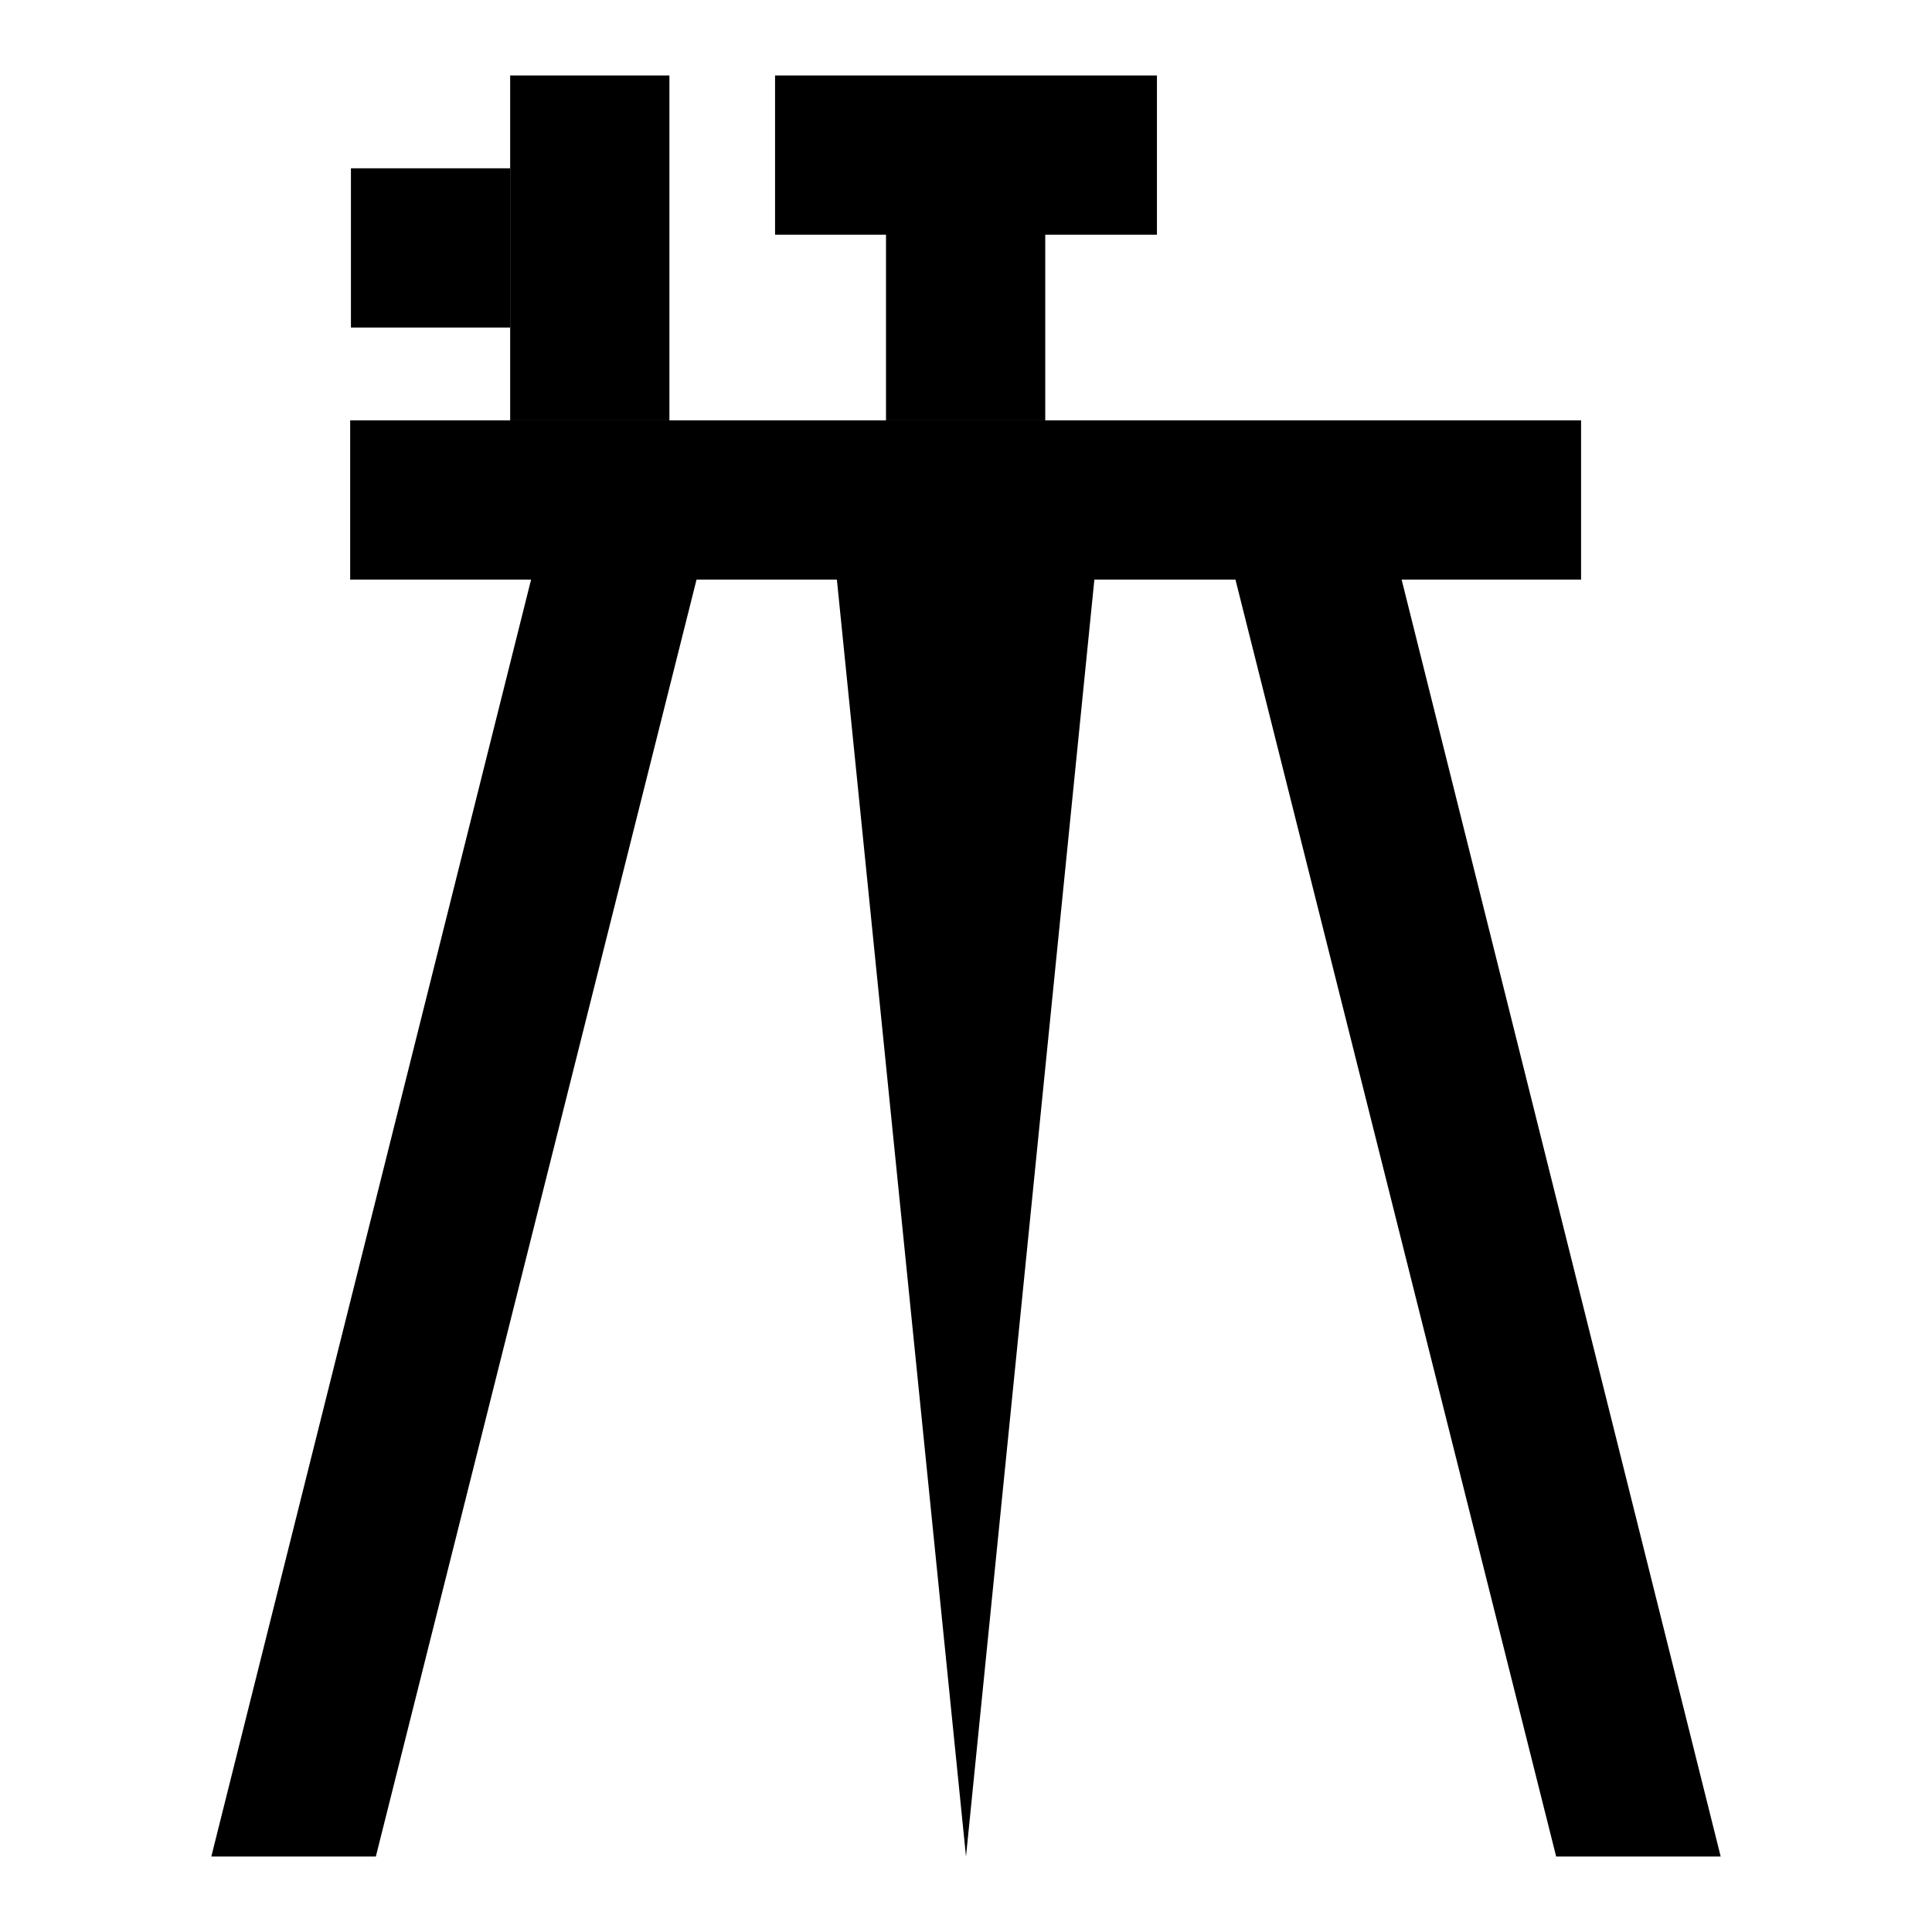
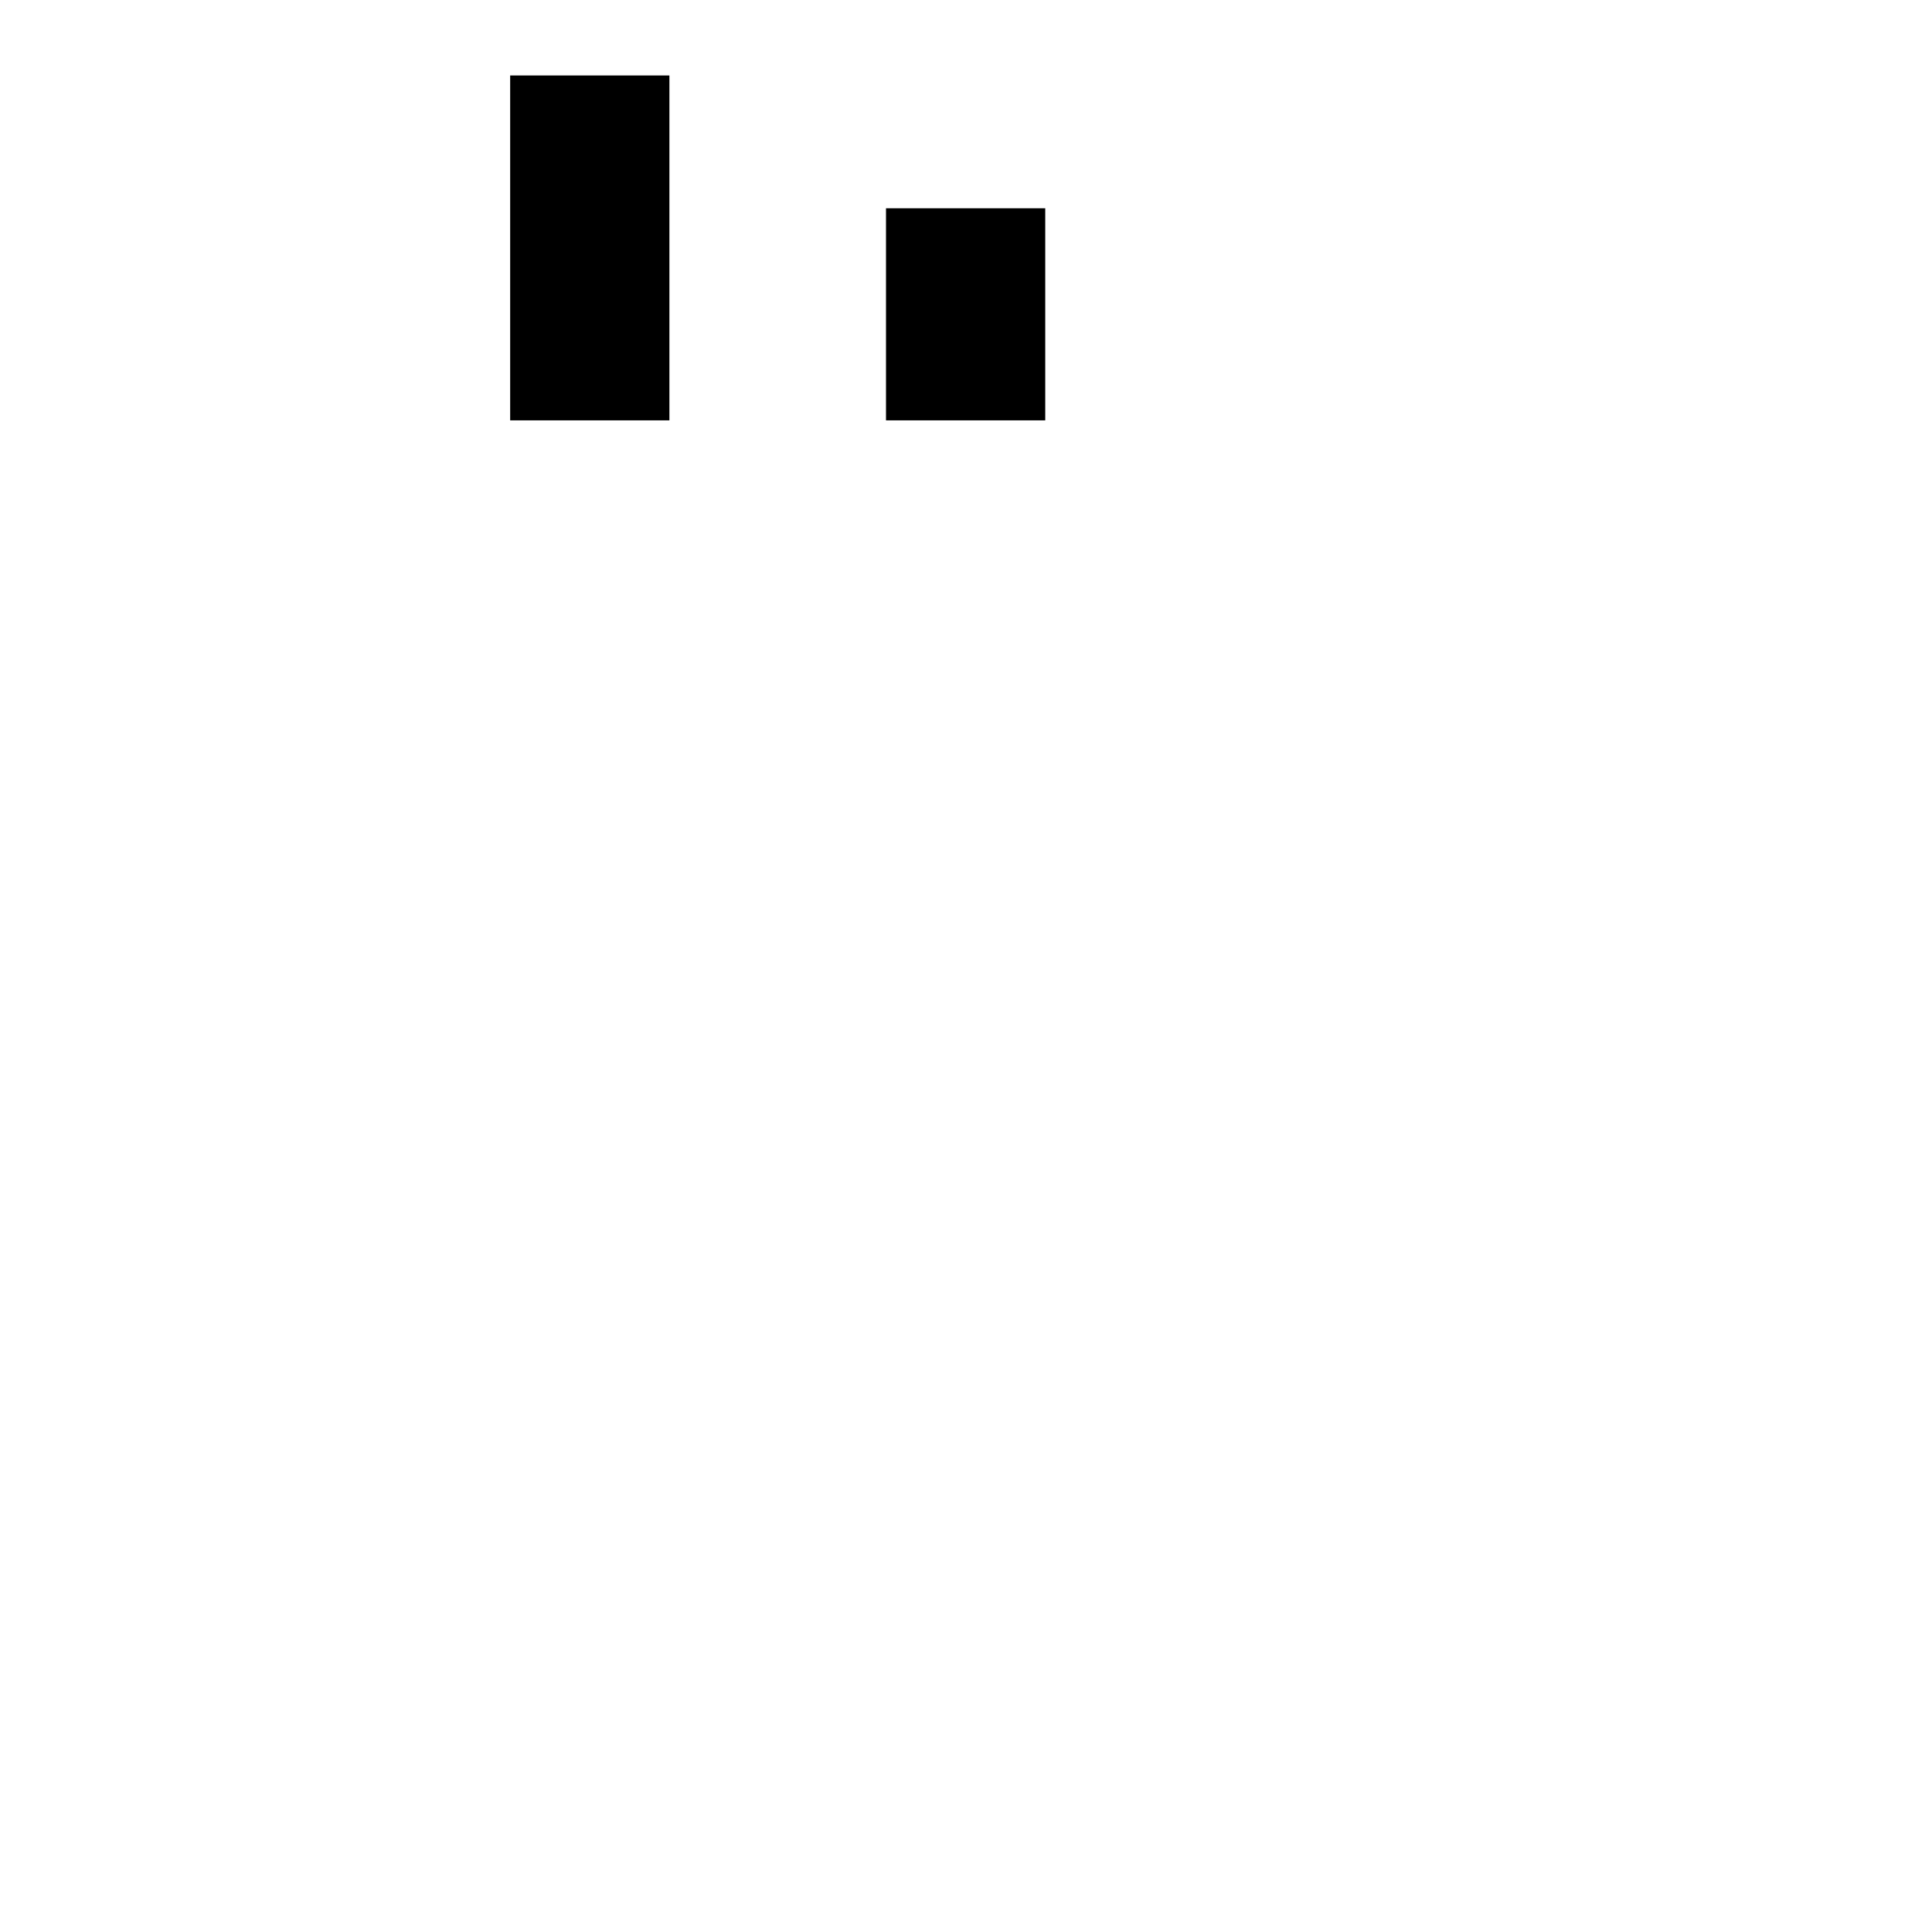
<svg xmlns="http://www.w3.org/2000/svg" version="1.1" x="0px" y="0px" viewBox="0 0 256 256" enable-background="new 0 0 256 256" xml:space="preserve">
  <g>
    <path fill="#000000" d="M67.6,10h21.1v45.7H67.6V10z M117.4,27.6h21.1v28.1h-21.1V27.6z" />
-     <path fill="#000000" d="M153.3,10v21.1h-50.6V10H153.3z M209.5,55.7v21.1H46.4V55.7H209.5z M46.5,22.3h21.1v21.1H46.5V22.3z" />
-     <path fill="#000000" d="M128,246L110.8,75.9h34.3 M228,246L183.1,66.3l-20.4,6.5L206.2,246H228L228,246z M49.8,246L93.3,72.8 L73,66.3L28,246H49.8z" />
  </g>
</svg>